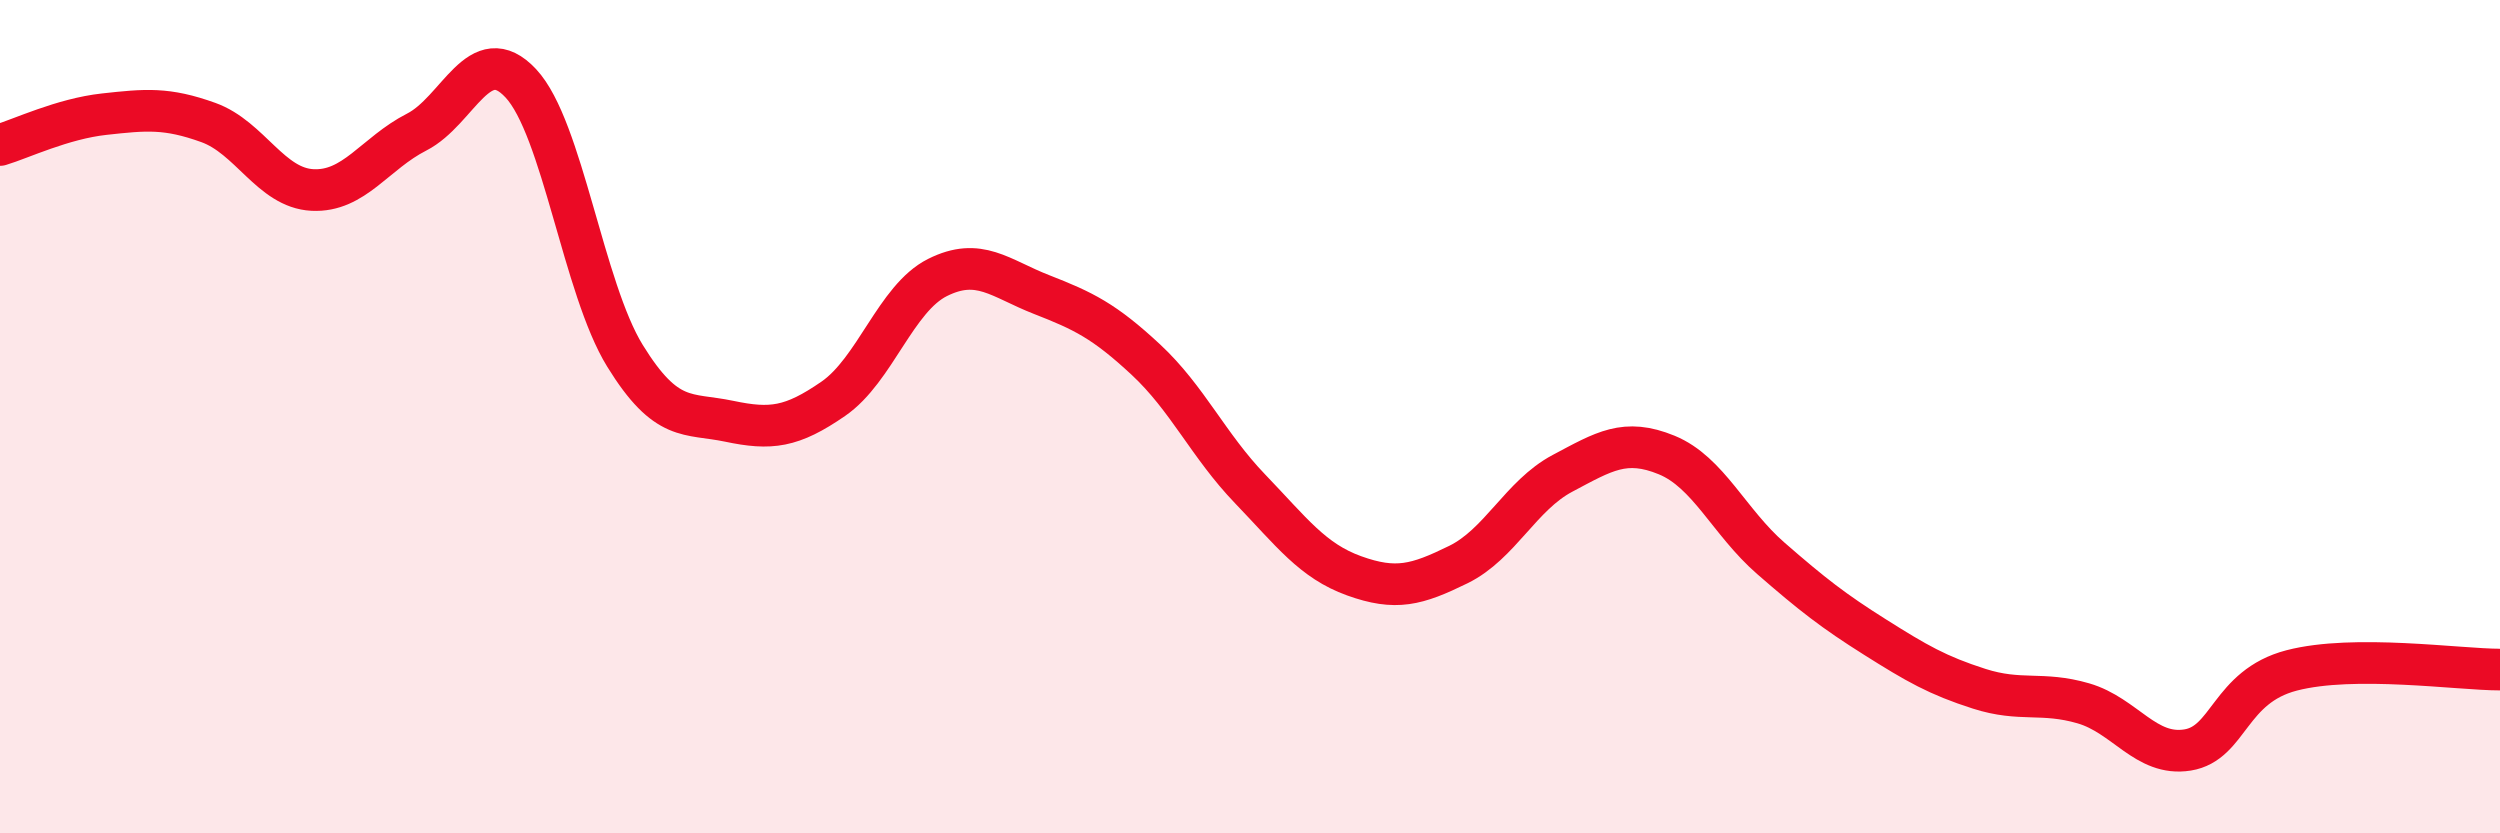
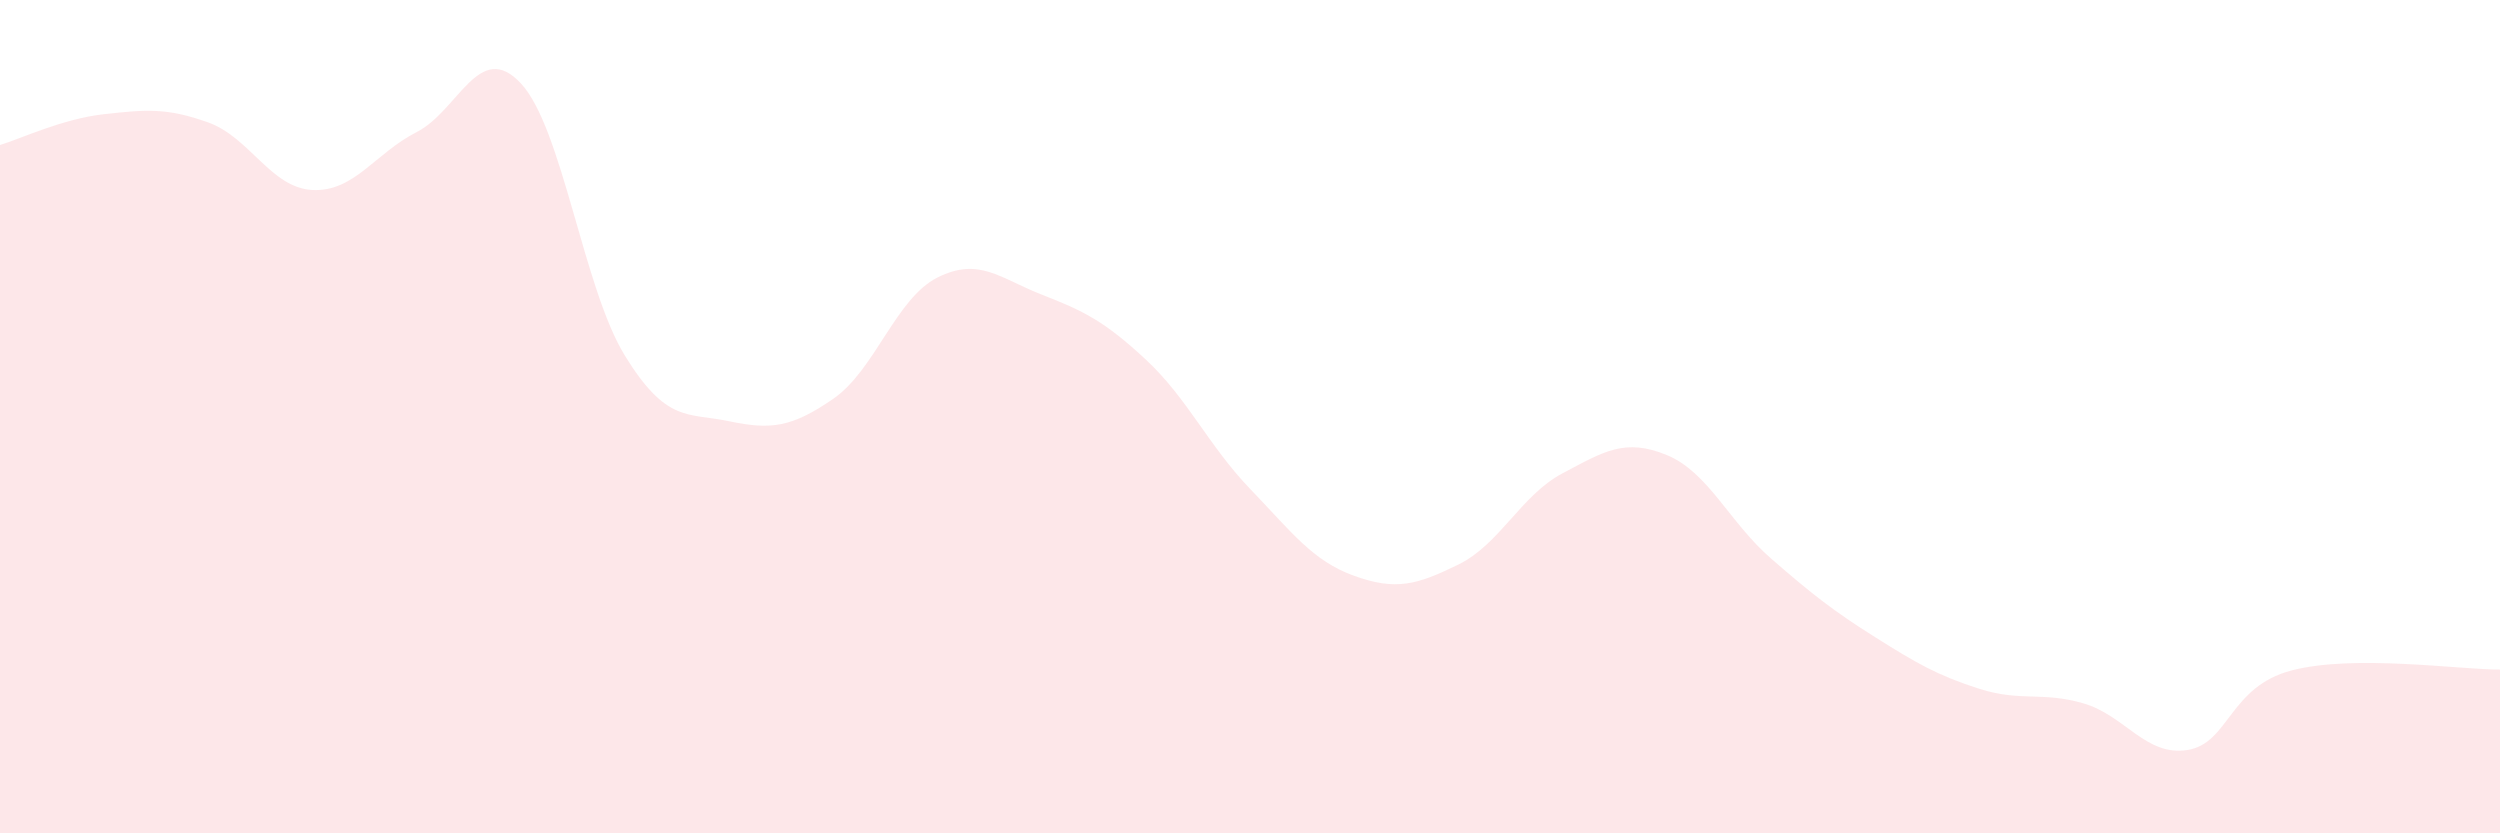
<svg xmlns="http://www.w3.org/2000/svg" width="60" height="20" viewBox="0 0 60 20">
  <path d="M 0,3.48 C 0.5,3.33 1.5,2.85 2.5,2.74 C 3.5,2.63 4,2.58 5,2.94 C 6,3.3 6.5,4.51 7.5,4.56 C 8.5,4.61 9,3.68 10,3.17 C 11,2.66 11.5,0.93 12.5,2 C 13.5,3.07 14,6.92 15,8.54 C 16,10.16 16.5,9.9 17.5,10.11 C 18.5,10.32 19,10.26 20,9.57 C 21,8.88 21.5,7.16 22.5,6.66 C 23.5,6.16 24,6.68 25,7.07 C 26,7.46 26.5,7.7 27.5,8.63 C 28.5,9.56 29,10.69 30,11.73 C 31,12.77 31.5,13.46 32.5,13.82 C 33.5,14.18 34,14.04 35,13.55 C 36,13.06 36.5,11.89 37.5,11.36 C 38.5,10.83 39,10.51 40,10.92 C 41,11.33 41.5,12.53 42.5,13.4 C 43.5,14.27 44,14.66 45,15.29 C 46,15.92 46.5,16.21 47.5,16.53 C 48.5,16.85 49,16.59 50,16.88 C 51,17.17 51.5,18.16 52.5,18 C 53.5,17.84 53.5,16.48 55,16.09 C 56.5,15.7 59,16.07 60,16.07L60 20L0 20Z" fill="#EB0A25" opacity="0.1" stroke-linecap="round" stroke-linejoin="round" />
-   <path d="M 0,3.48 C 0.5,3.33 1.5,2.85 2.5,2.74 C 3.5,2.63 4,2.58 5,2.94 C 6,3.3 6.5,4.51 7.5,4.56 C 8.5,4.61 9,3.68 10,3.17 C 11,2.66 11.5,0.93 12.5,2 C 13.5,3.07 14,6.92 15,8.54 C 16,10.16 16.5,9.9 17.5,10.11 C 18.5,10.32 19,10.26 20,9.57 C 21,8.88 21.5,7.16 22.5,6.66 C 23.5,6.16 24,6.68 25,7.07 C 26,7.46 26.5,7.7 27.5,8.63 C 28.5,9.56 29,10.69 30,11.73 C 31,12.77 31.5,13.46 32.5,13.82 C 33.5,14.18 34,14.04 35,13.55 C 36,13.06 36.5,11.89 37.5,11.36 C 38.5,10.83 39,10.51 40,10.92 C 41,11.33 41.5,12.53 42.5,13.4 C 43.5,14.27 44,14.66 45,15.29 C 46,15.92 46.5,16.21 47.5,16.53 C 48.5,16.85 49,16.59 50,16.88 C 51,17.17 51.5,18.16 52.5,18 C 53.5,17.84 53.5,16.48 55,16.09 C 56.5,15.7 59,16.07 60,16.07" stroke="#EB0A25" stroke-width="1" fill="none" stroke-linecap="round" stroke-linejoin="round" />
</svg>